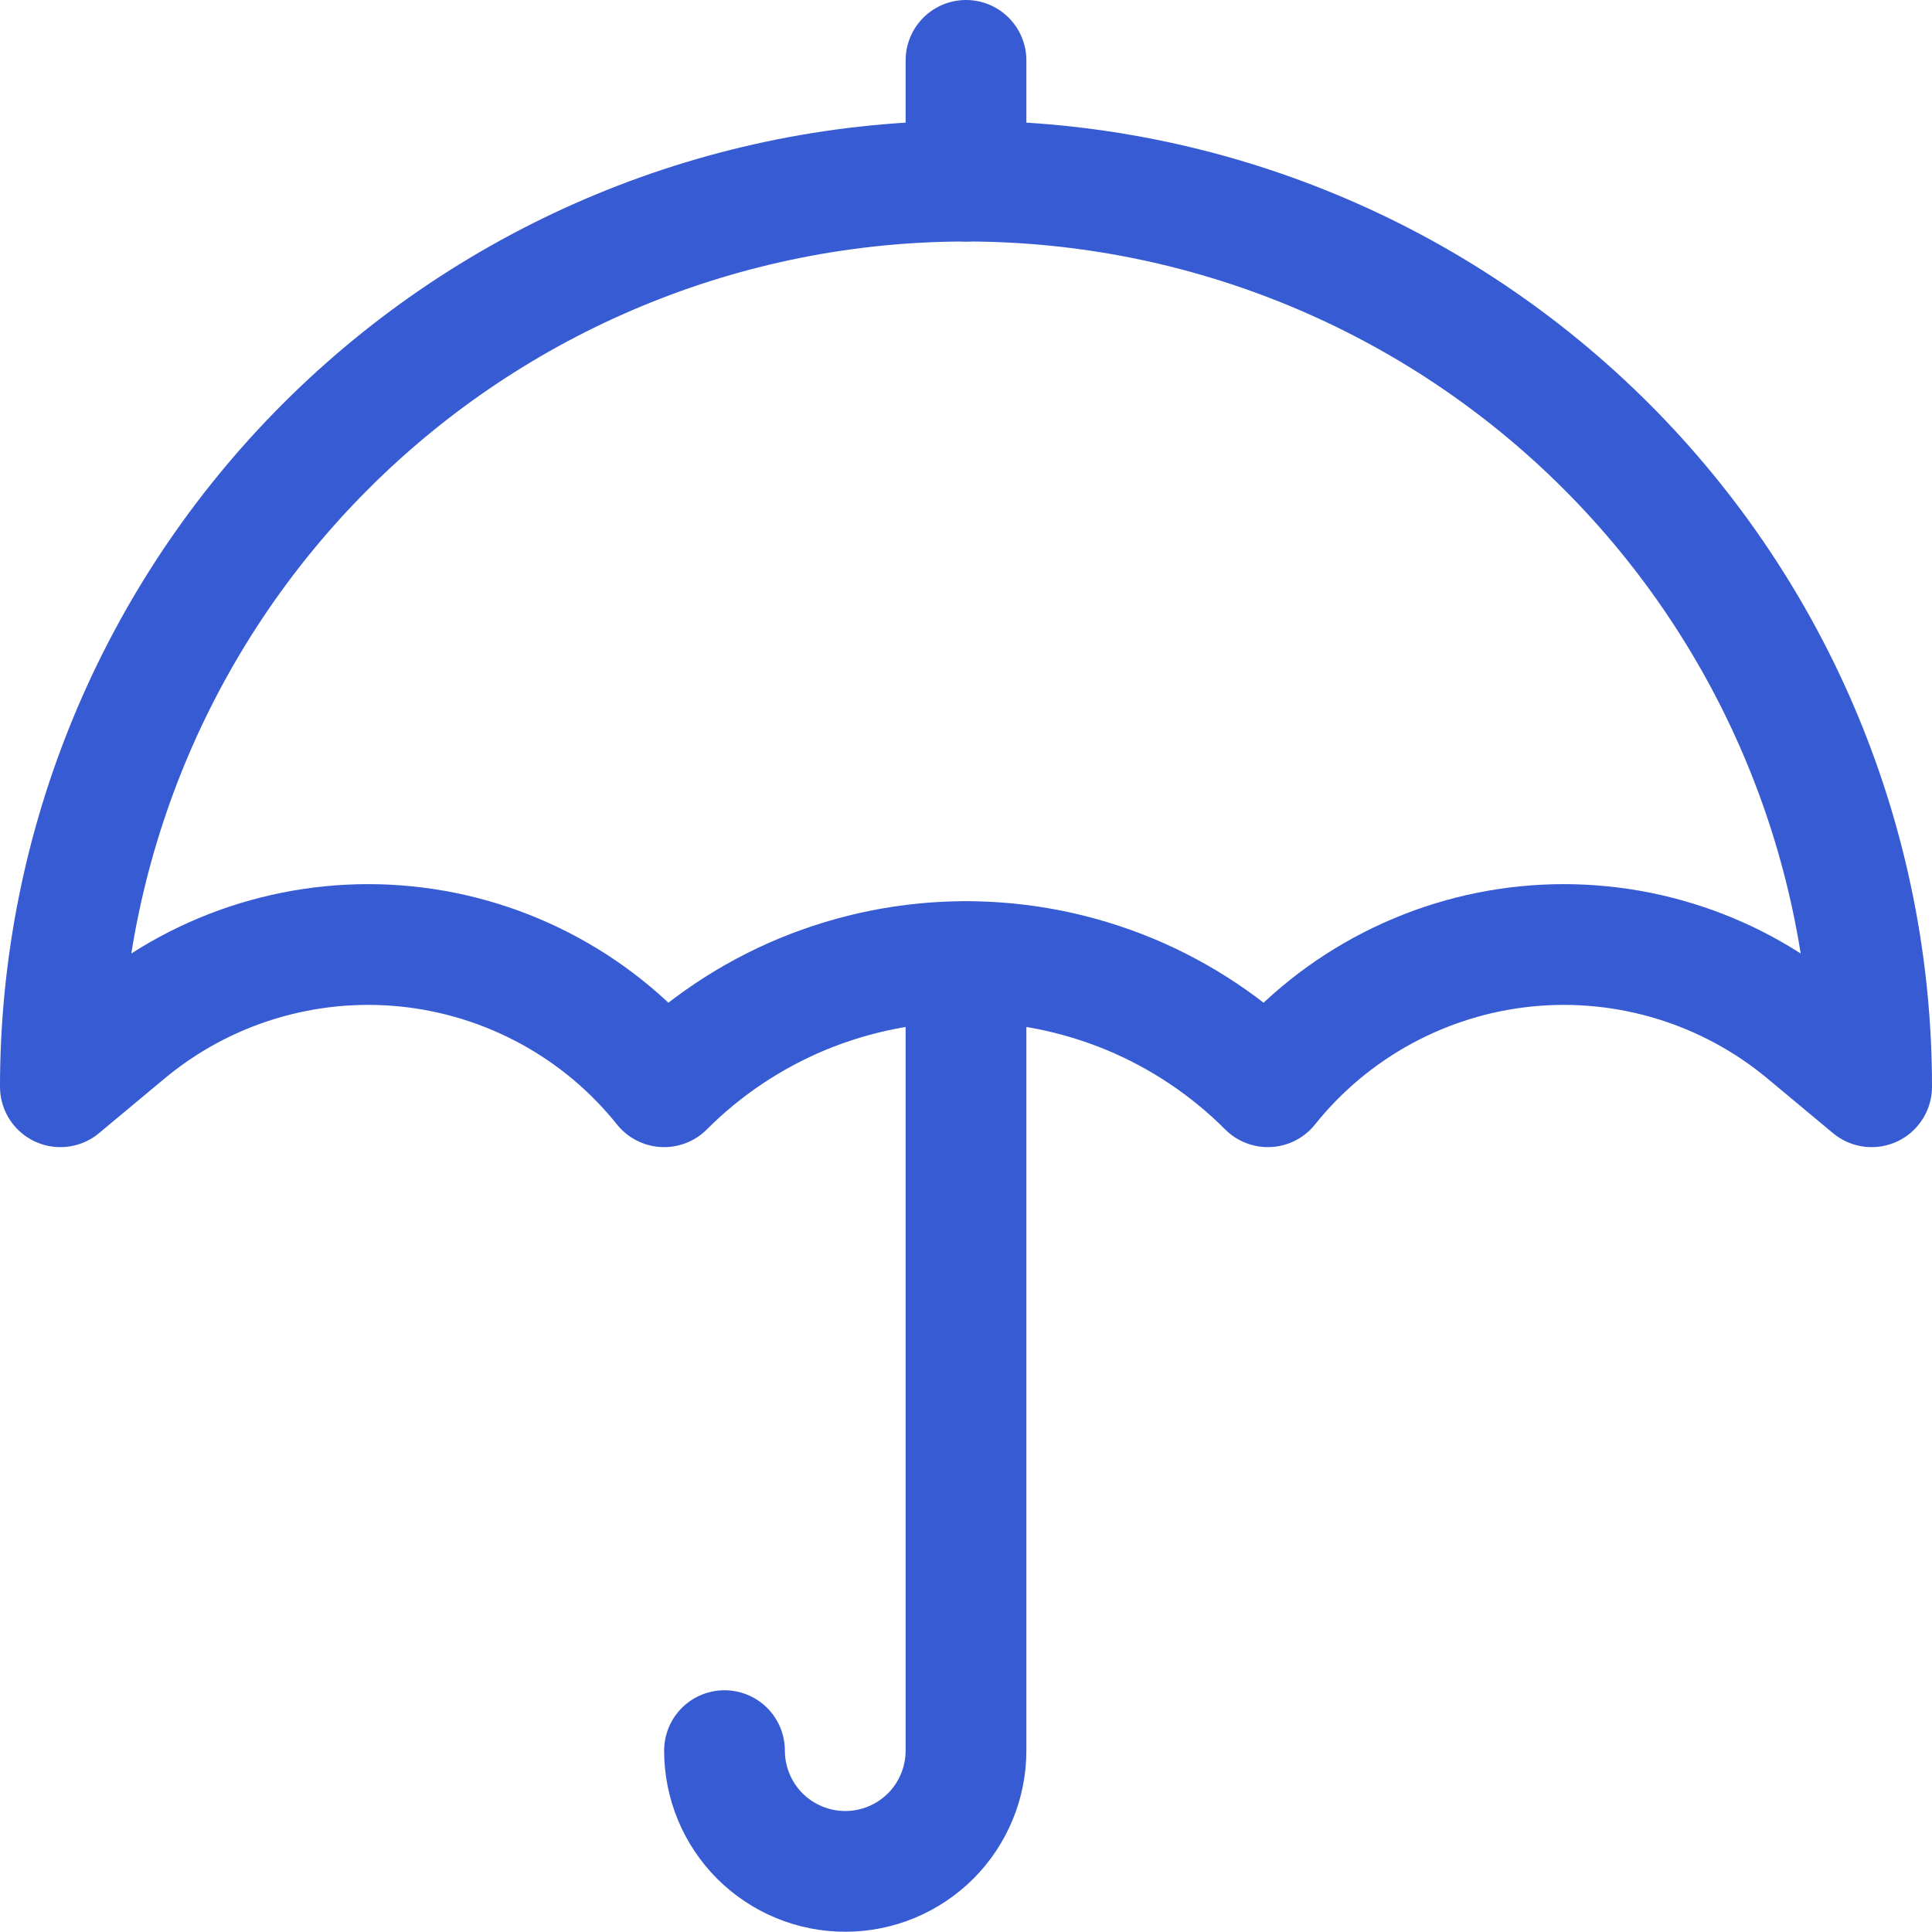
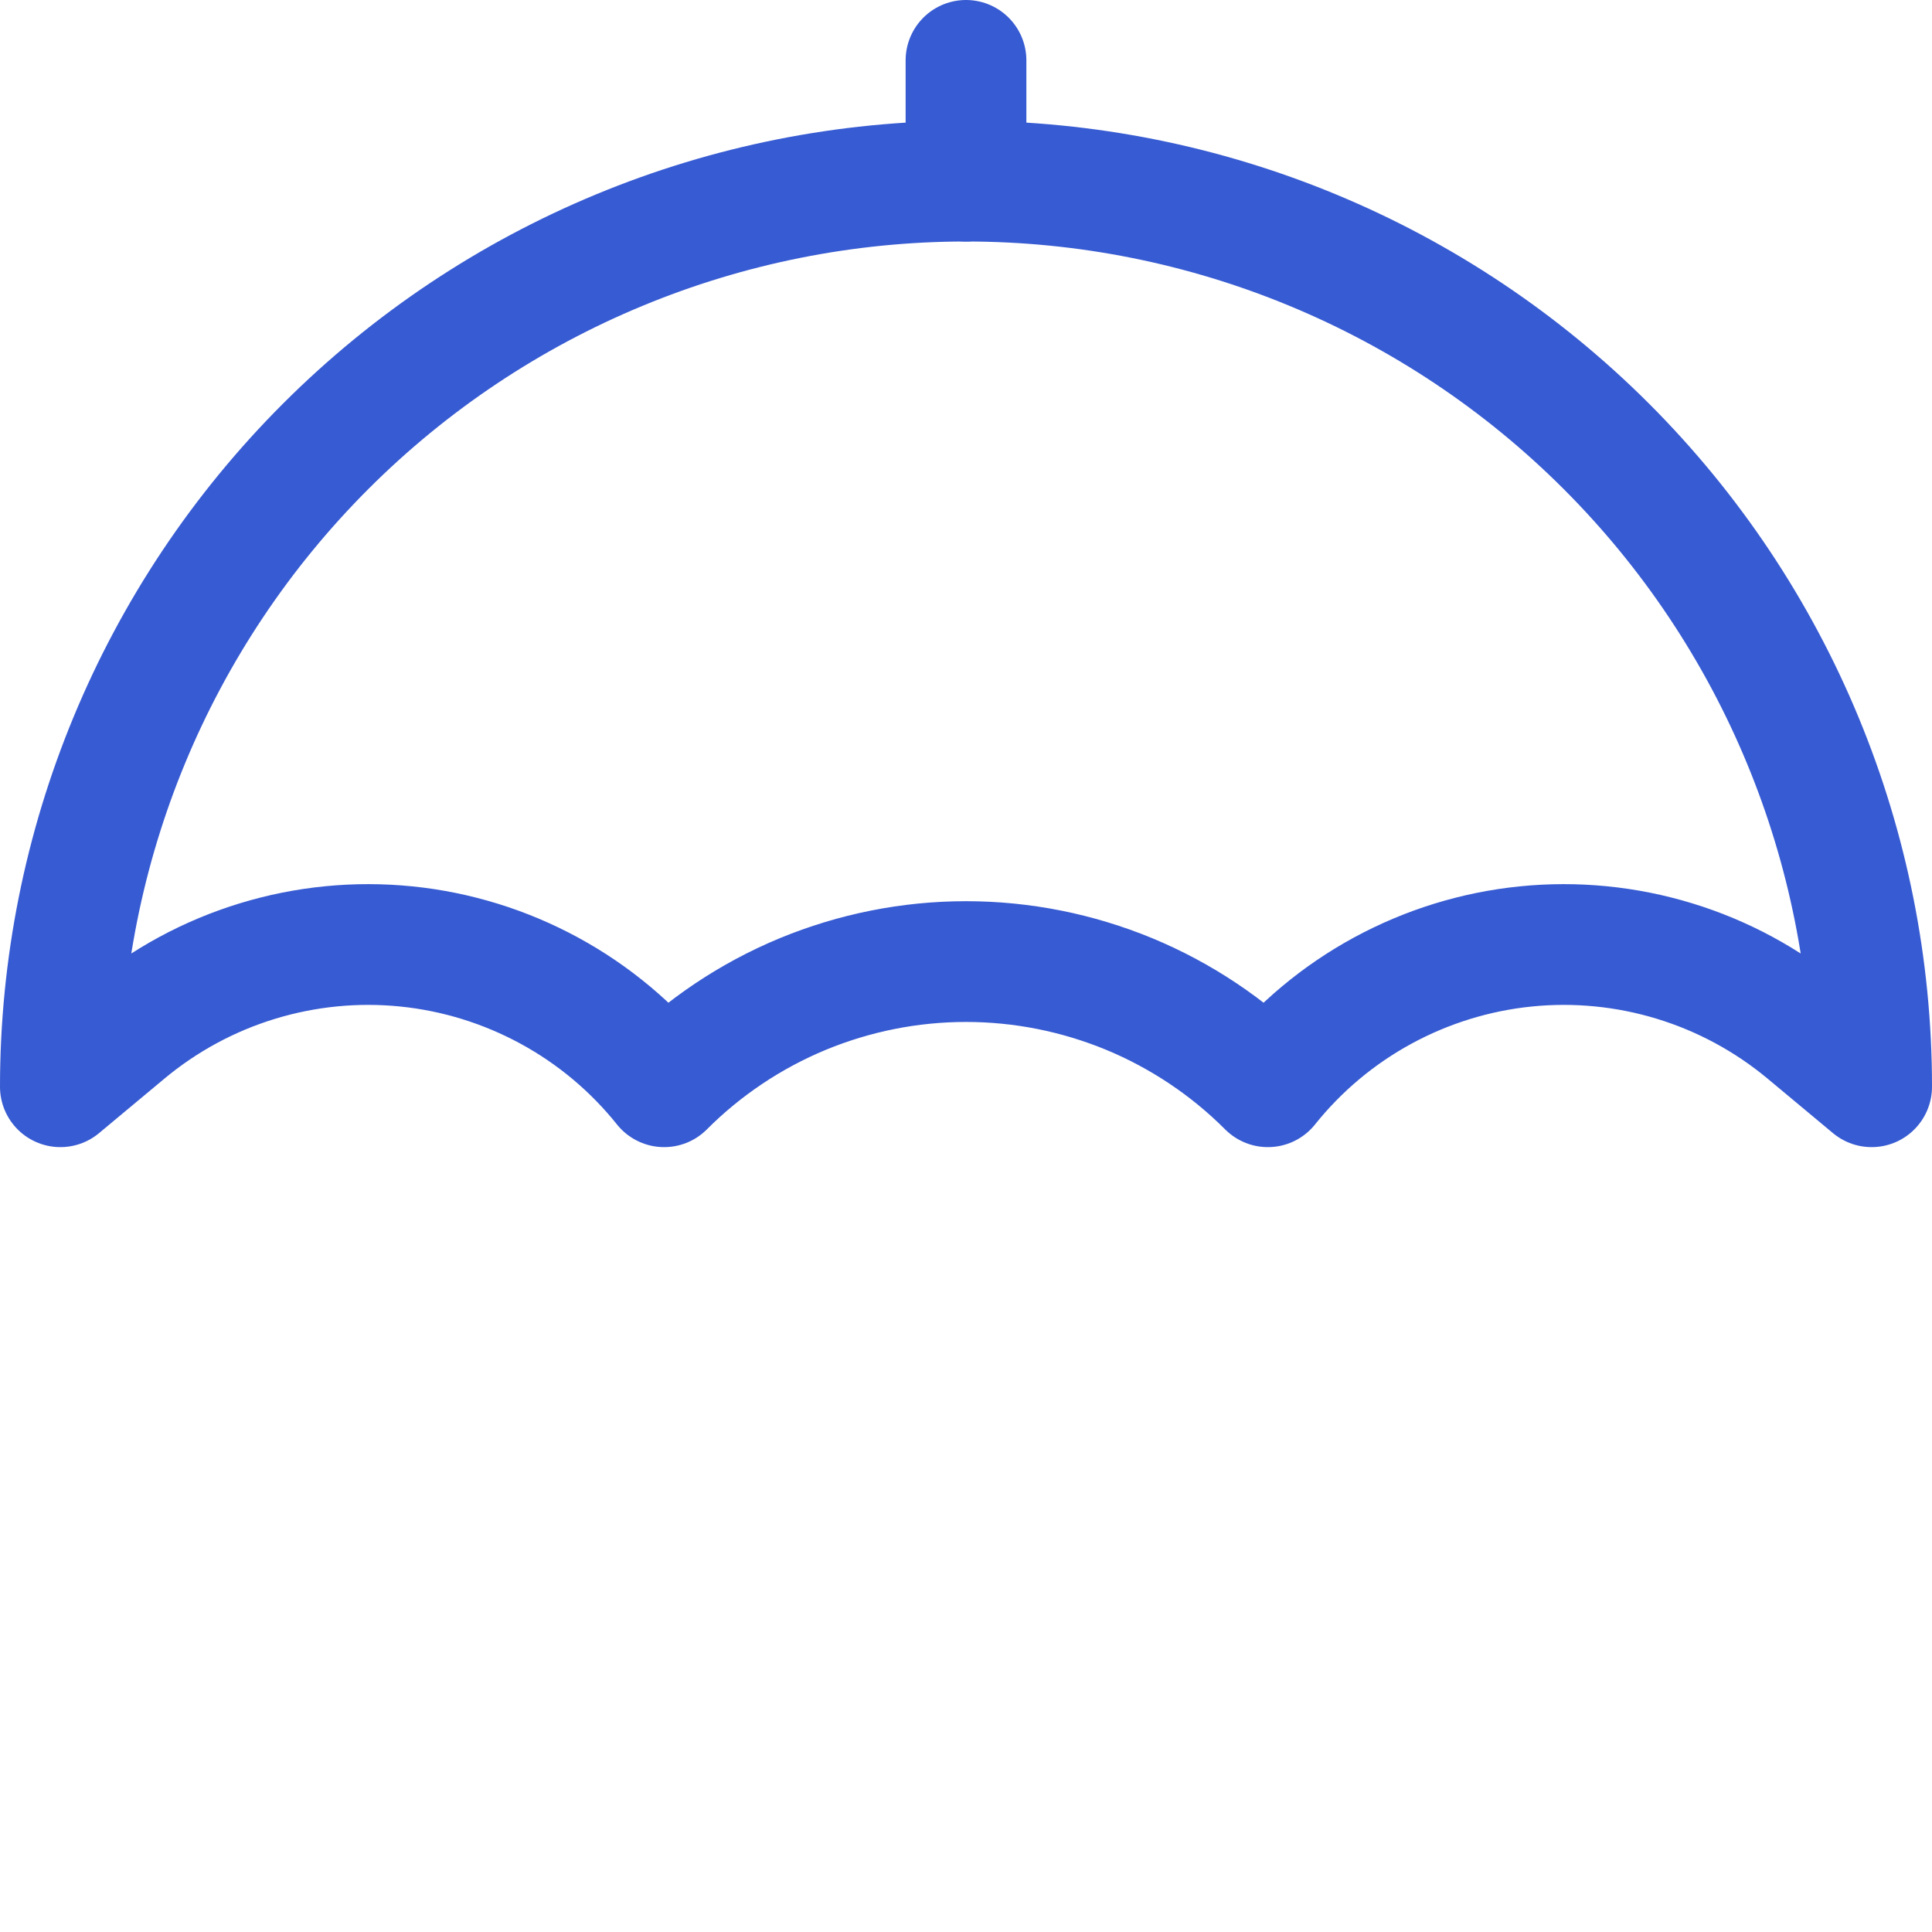
<svg xmlns="http://www.w3.org/2000/svg" width="24" height="24" viewBox="0 0 24 24" fill="none">
  <g filter="url(#filter0_i)">
-     <path d="M23.25 13.5C23.25 10.516 22.065 7.655 19.955 5.545C17.845 3.435 14.984 2.25 12 2.25C9.016 2.25 6.155 3.435 4.045 5.545C1.935 7.655 0.75 10.516 0.75 13.5L1.561 12.824C2.042 12.423 2.598 12.122 3.197 11.939C3.795 11.756 4.425 11.694 5.047 11.757C5.67 11.82 6.274 12.007 6.824 12.306C7.374 12.605 7.859 13.011 8.25 13.5C8.742 13.007 9.327 12.616 9.97 12.349C10.614 12.083 11.303 11.945 12 11.945C12.697 11.945 13.386 12.083 14.03 12.349C14.673 12.616 15.258 13.007 15.75 13.5C16.141 13.011 16.626 12.605 17.176 12.306C17.726 12.007 18.33 11.82 18.953 11.757C19.575 11.694 20.205 11.756 20.803 11.939C21.402 12.122 21.958 12.423 22.439 12.824L23.25 13.5Z" fill="white" />
-   </g>
+     </g>
  <path d="M23.25 13.5C23.25 10.516 22.065 7.655 19.955 5.545C17.845 3.435 14.984 2.25 12 2.25C9.016 2.25 6.155 3.435 4.045 5.545C1.935 7.655 0.75 10.516 0.75 13.5L1.561 12.824C2.042 12.423 2.598 12.122 3.197 11.939C3.795 11.756 4.425 11.694 5.047 11.757C5.67 11.82 6.274 12.007 6.824 12.306C7.374 12.605 7.859 13.011 8.25 13.5C8.742 13.007 9.327 12.616 9.97 12.349C10.614 12.083 11.303 11.945 12 11.945C12.697 11.945 13.386 12.083 14.03 12.349C14.673 12.616 15.258 13.007 15.75 13.5C16.141 13.011 16.626 12.605 17.176 12.306C17.726 12.007 18.33 11.82 18.953 11.757C19.575 11.694 20.205 11.756 20.803 11.939C21.402 12.122 21.958 12.423 22.439 12.824L23.25 13.5Z" stroke="#375BD2" stroke-width="1.5" stroke-linecap="round" stroke-linejoin="round" />
-   <path d="M12 11.947V21.747C12 22.145 11.842 22.526 11.561 22.808C11.279 23.089 10.898 23.247 10.5 23.247C10.102 23.247 9.721 23.089 9.439 22.808C9.158 22.526 9 22.145 9 21.747" stroke="#375BD2" stroke-width="1.5" stroke-linecap="round" stroke-linejoin="round" />
  <path d="M12 2.25V0.75" stroke="#375BD2" stroke-width="1.5" stroke-linecap="round" stroke-linejoin="round" />
  <defs>
    <filter id="filter0_i" x="0" y="1.5" width="24" height="12.75" filterUnits="userSpaceOnUse" color-interpolation-filters="sRGB">
      <feFlood flood-opacity="0" result="BackgroundImageFix" />
      <feBlend mode="normal" in="SourceGraphic" in2="BackgroundImageFix" result="shape" />
      <feColorMatrix in="SourceAlpha" type="matrix" values="0 0 0 0 0 0 0 0 0 0 0 0 0 0 0 0 0 0 127 0" result="hardAlpha" />
      <feOffset dx="-3" dy="1" />
      <feComposite in2="hardAlpha" operator="arithmetic" k2="-1" k3="1" />
      <feColorMatrix type="matrix" values="0 0 0 0 0.875 0 0 0 0 0.906 0 0 0 0 0.984 0 0 0 1 0" />
      <feBlend mode="normal" in2="shape" result="effect1_innerShadow" />
    </filter>
  </defs>
</svg>